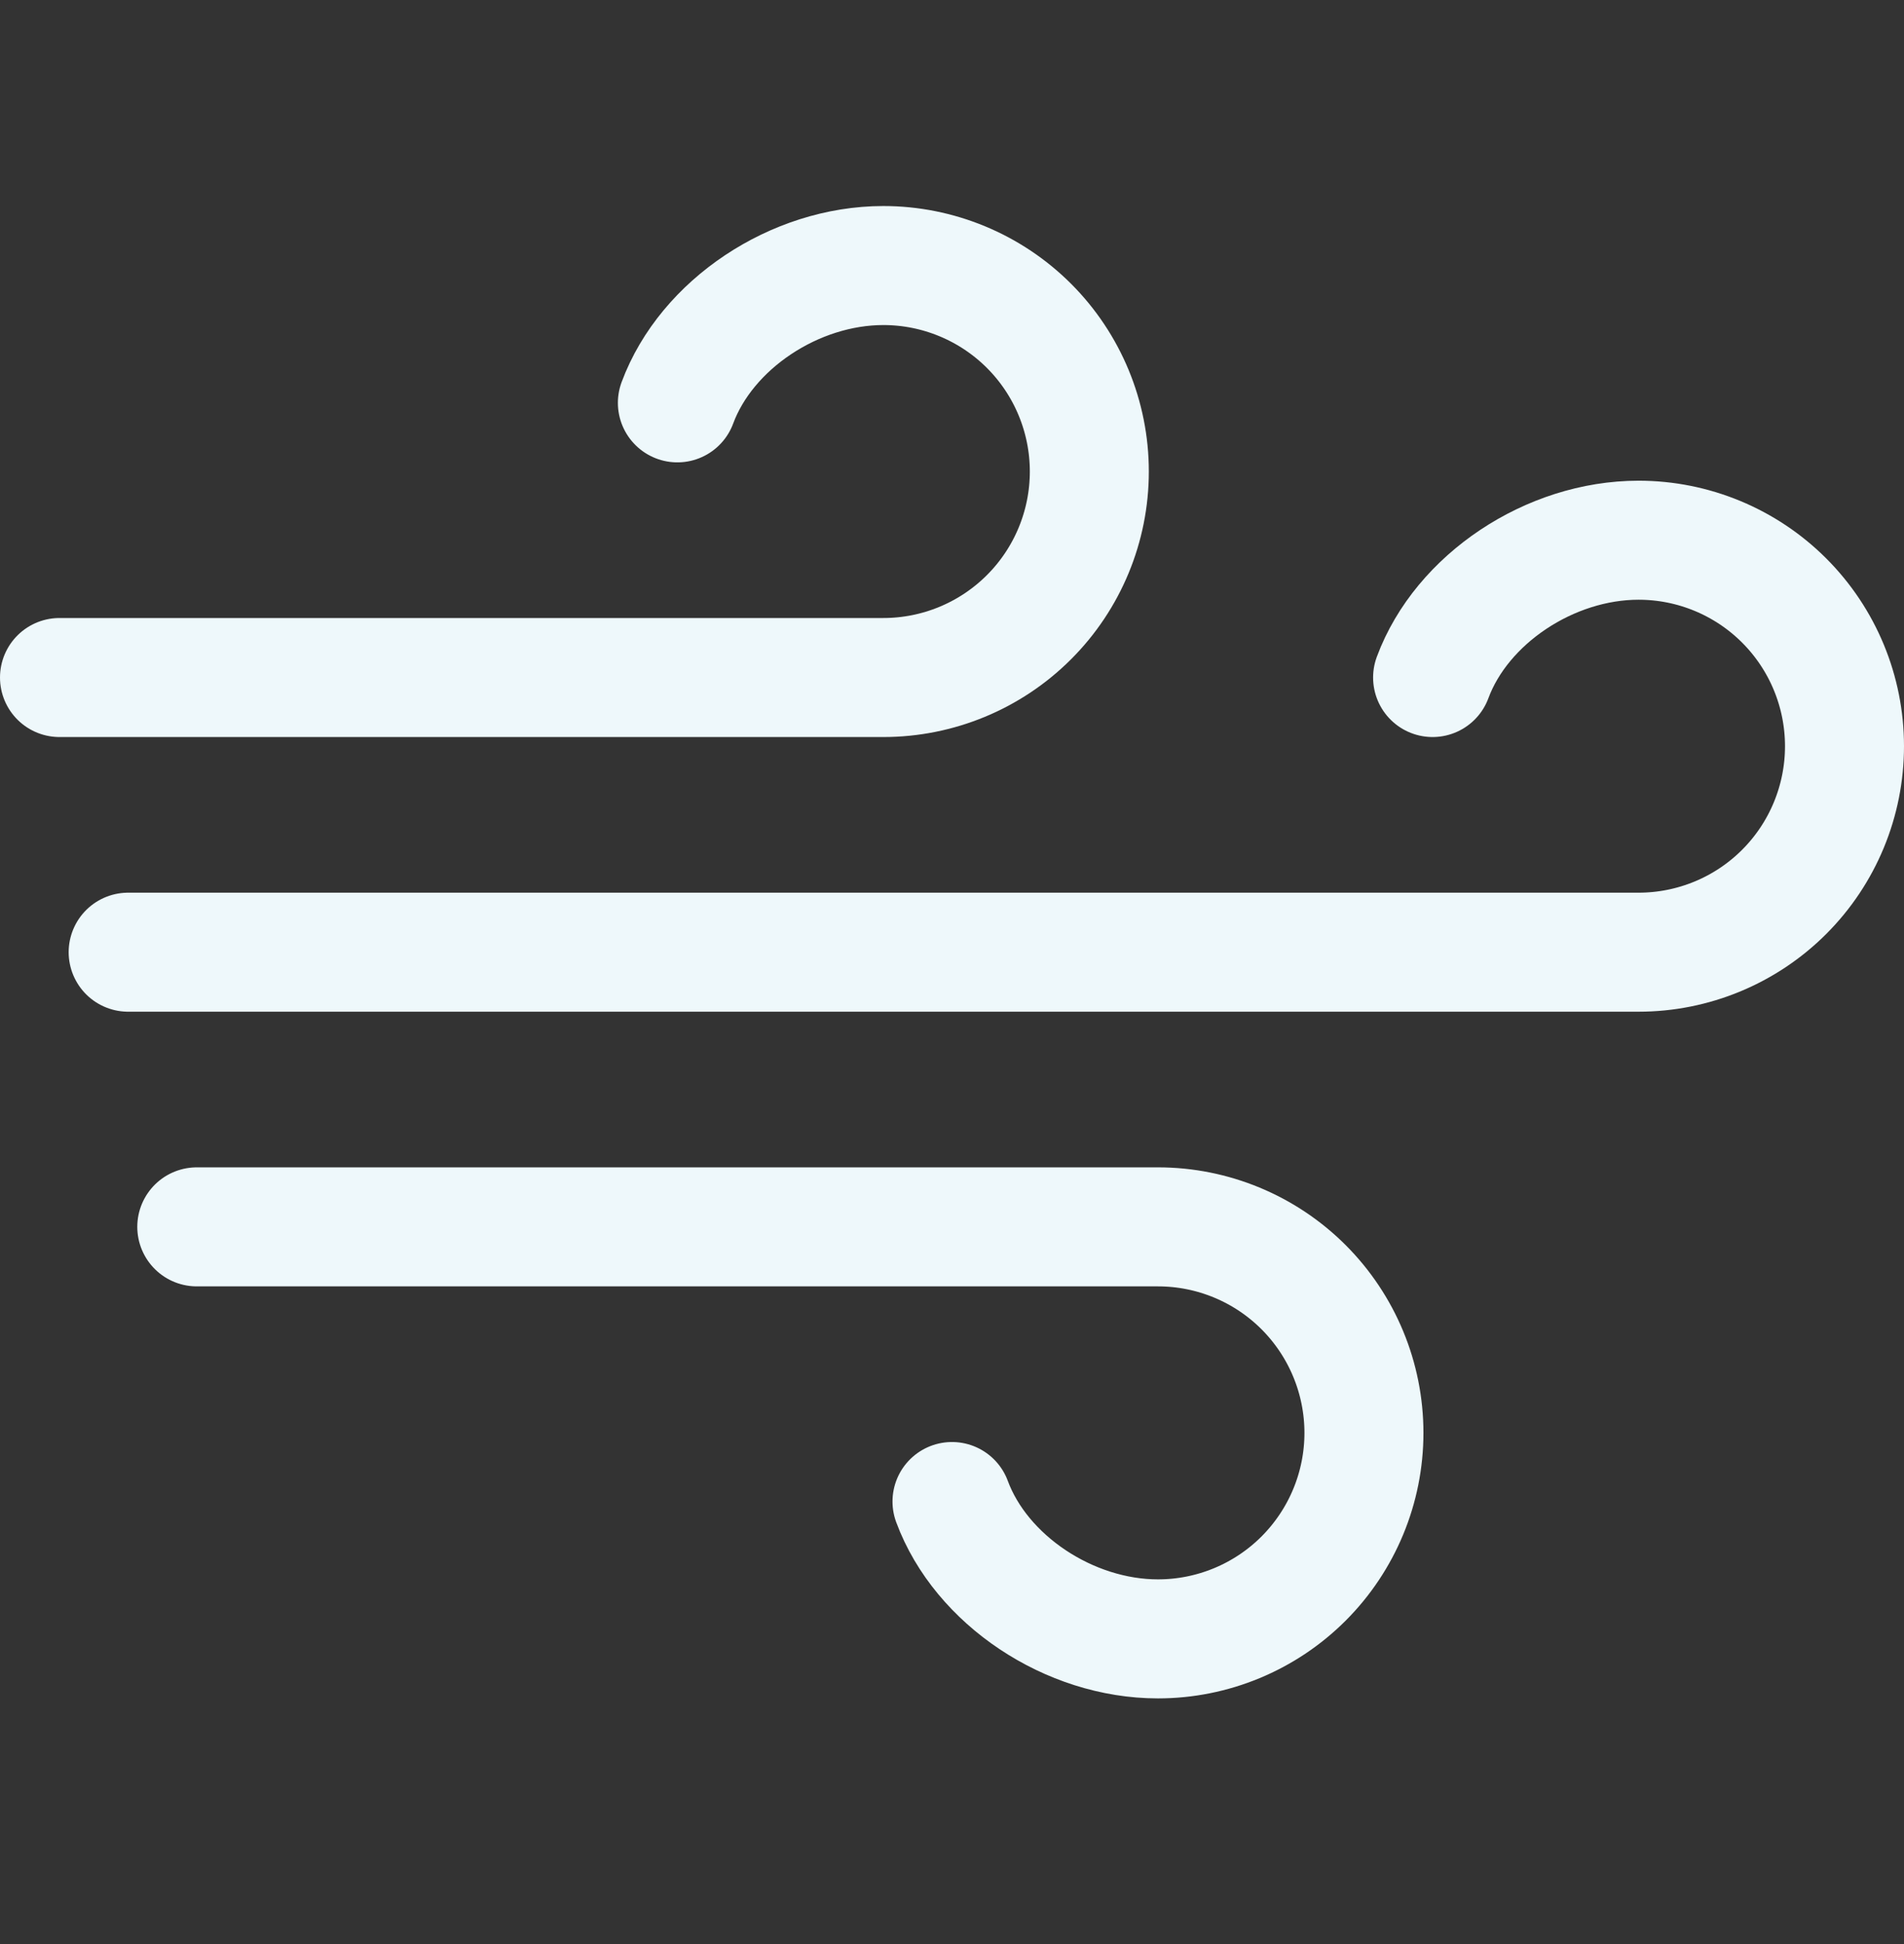
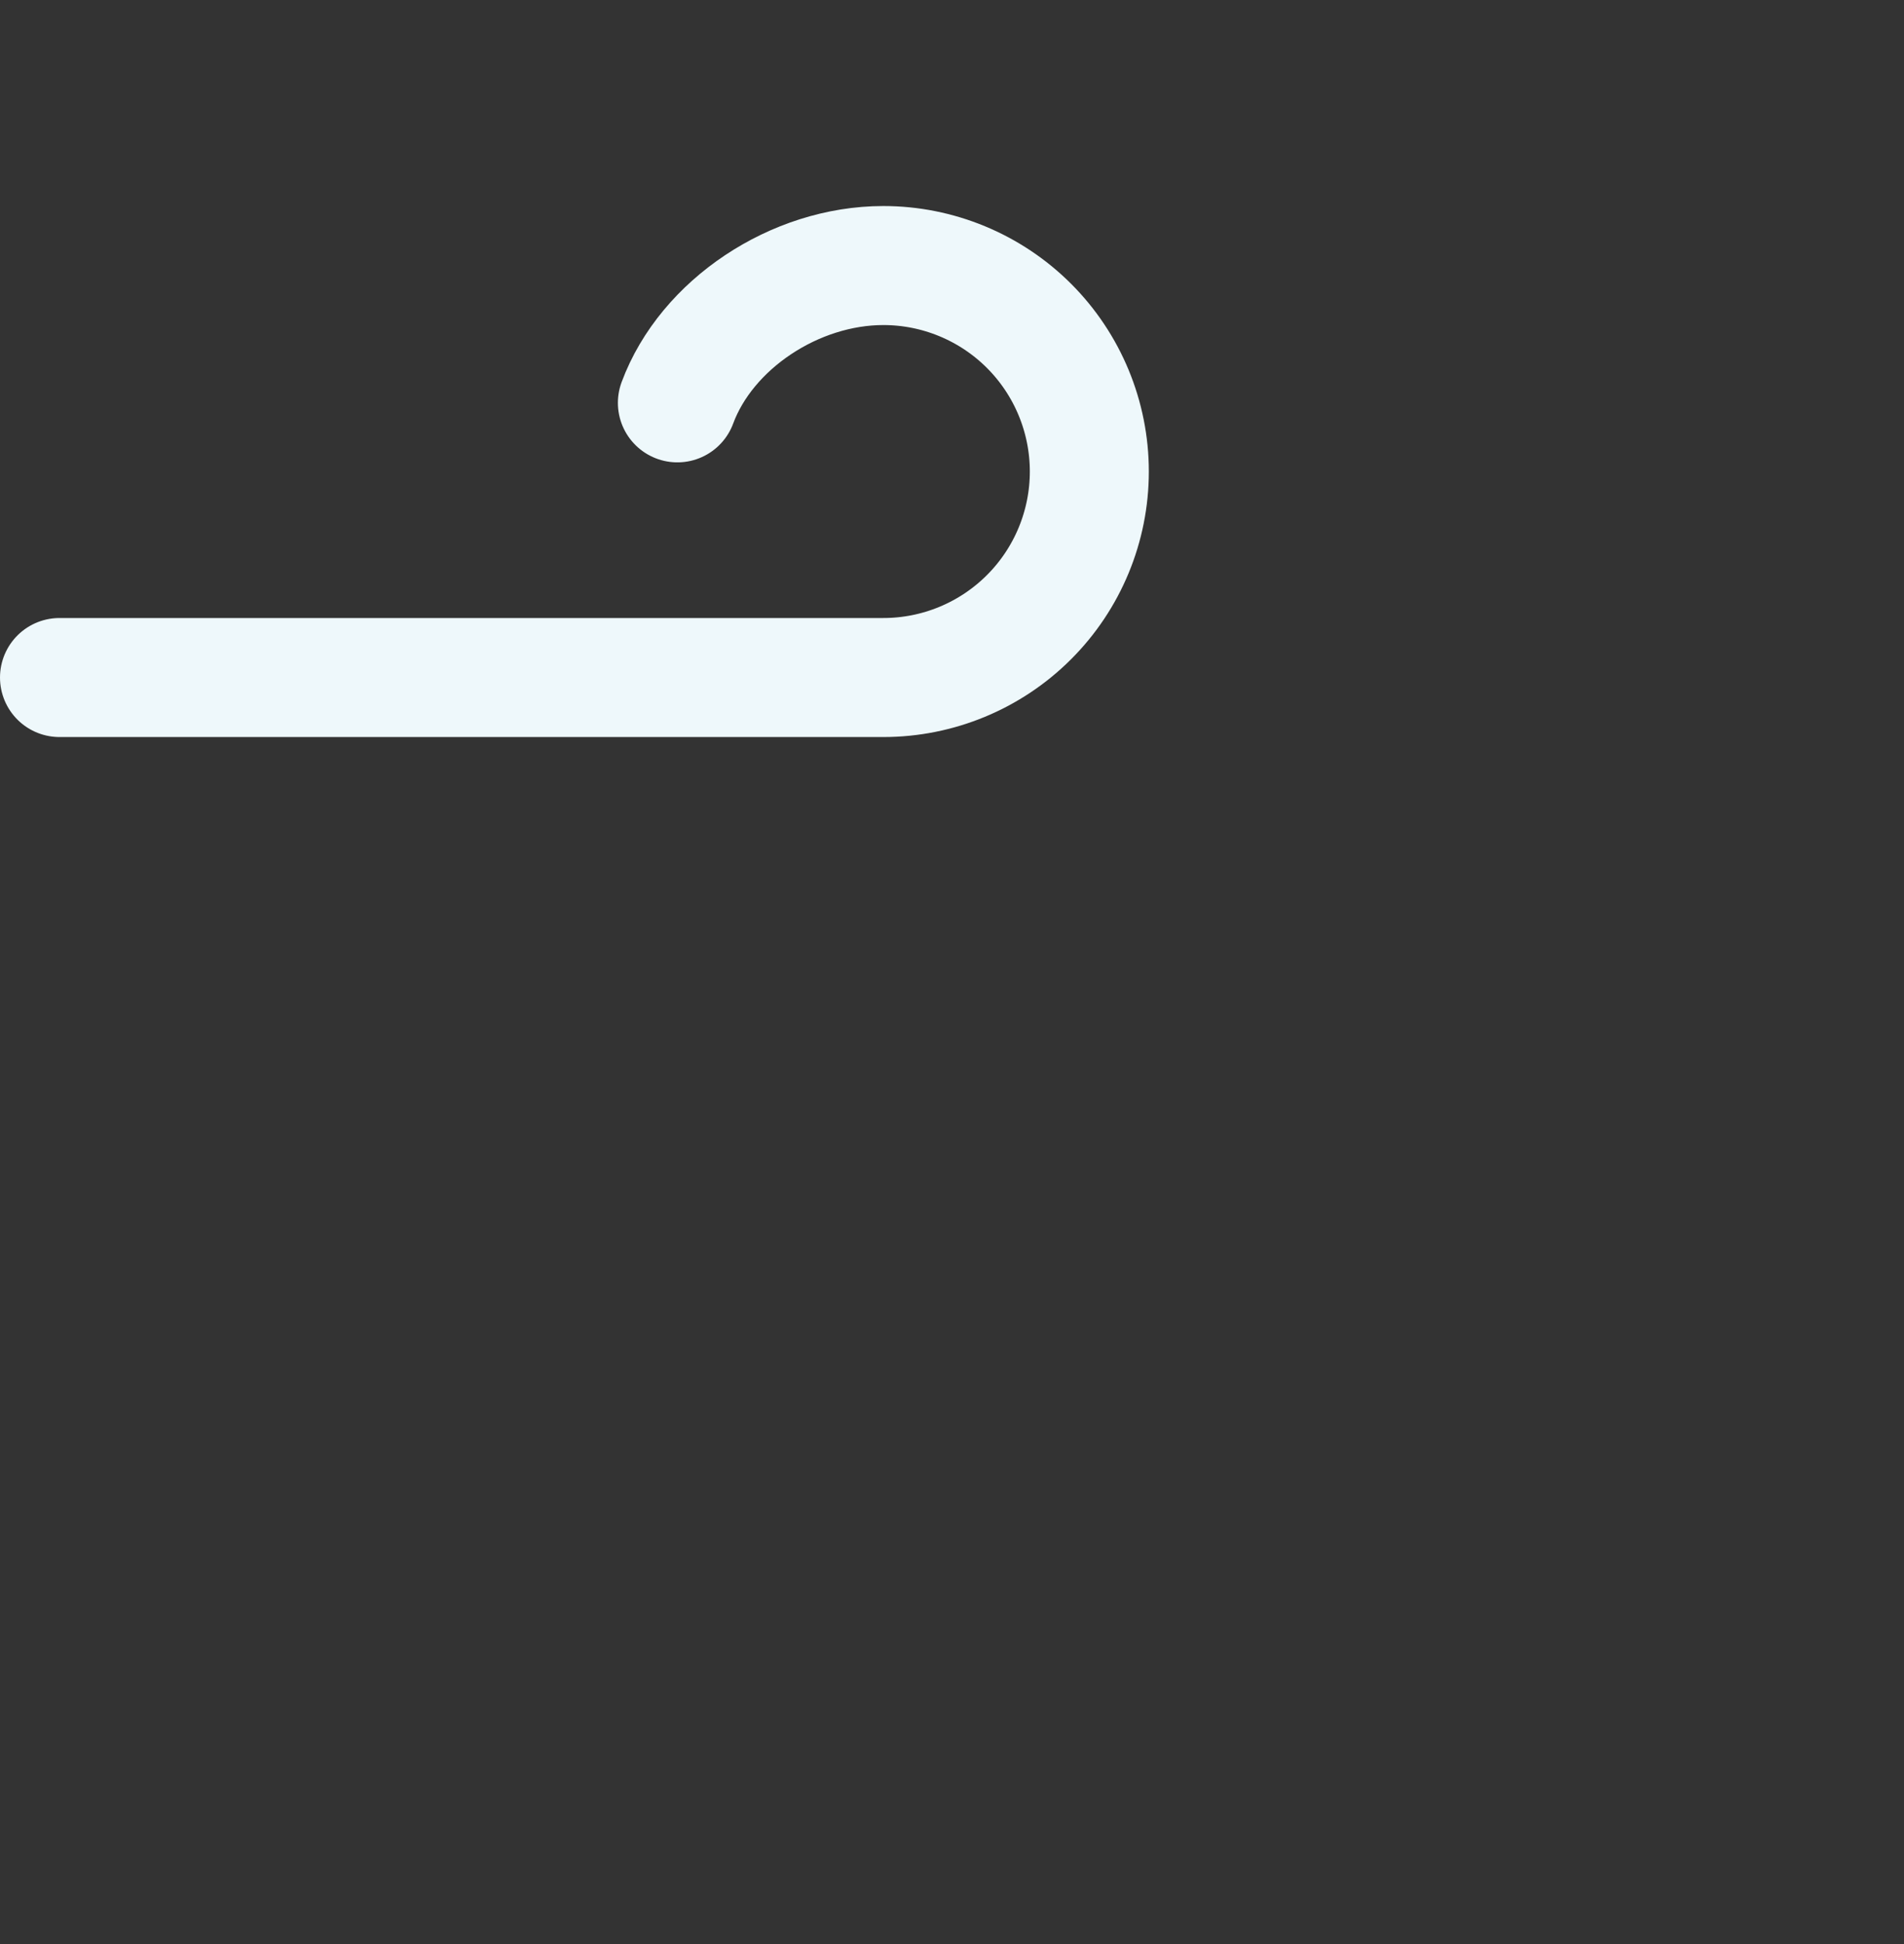
<svg xmlns="http://www.w3.org/2000/svg" width="48" height="49" viewBox="0 0 48 49" fill="none">
  <rect x="0" y="0" width="48" height="49" fill="#333333" stroke="none" />
-   <path d="M24 37.846C24.733 39.826 26.957 41.308 29.192 41.308C30.569 41.308 31.89 40.761 32.864 39.787C33.837 38.813 34.385 37.493 34.385 36.116C34.385 34.739 33.837 33.418 32.864 32.444C31.89 31.47 30.569 30.923 29.192 30.923H4.961" stroke="#EEF8FB" stroke-width="3" stroke-linecap="round" stroke-linejoin="round" />
  <path d="M17.077 10.154C17.81 8.175 20.034 6.693 22.269 6.693C23.646 6.693 24.967 7.24 25.941 8.213C26.915 9.187 27.462 10.508 27.462 11.885C27.462 13.262 26.915 14.583 25.941 15.556C24.967 16.53 23.646 17.077 22.269 17.077H1.5" stroke="#EEF8FB" stroke-width="3" stroke-linecap="round" stroke-linejoin="round" />
-   <path d="M36.116 17.077C36.849 15.098 39.073 13.616 41.308 13.616C42.685 13.616 44.006 14.163 44.979 15.136C45.953 16.11 46.5 17.431 46.5 18.808C46.5 20.185 45.953 21.506 44.979 22.48C44.006 23.453 42.685 24 41.308 24H3.231" stroke="#EEF8FB" stroke-width="3" stroke-linecap="round" stroke-linejoin="round" />
</svg>